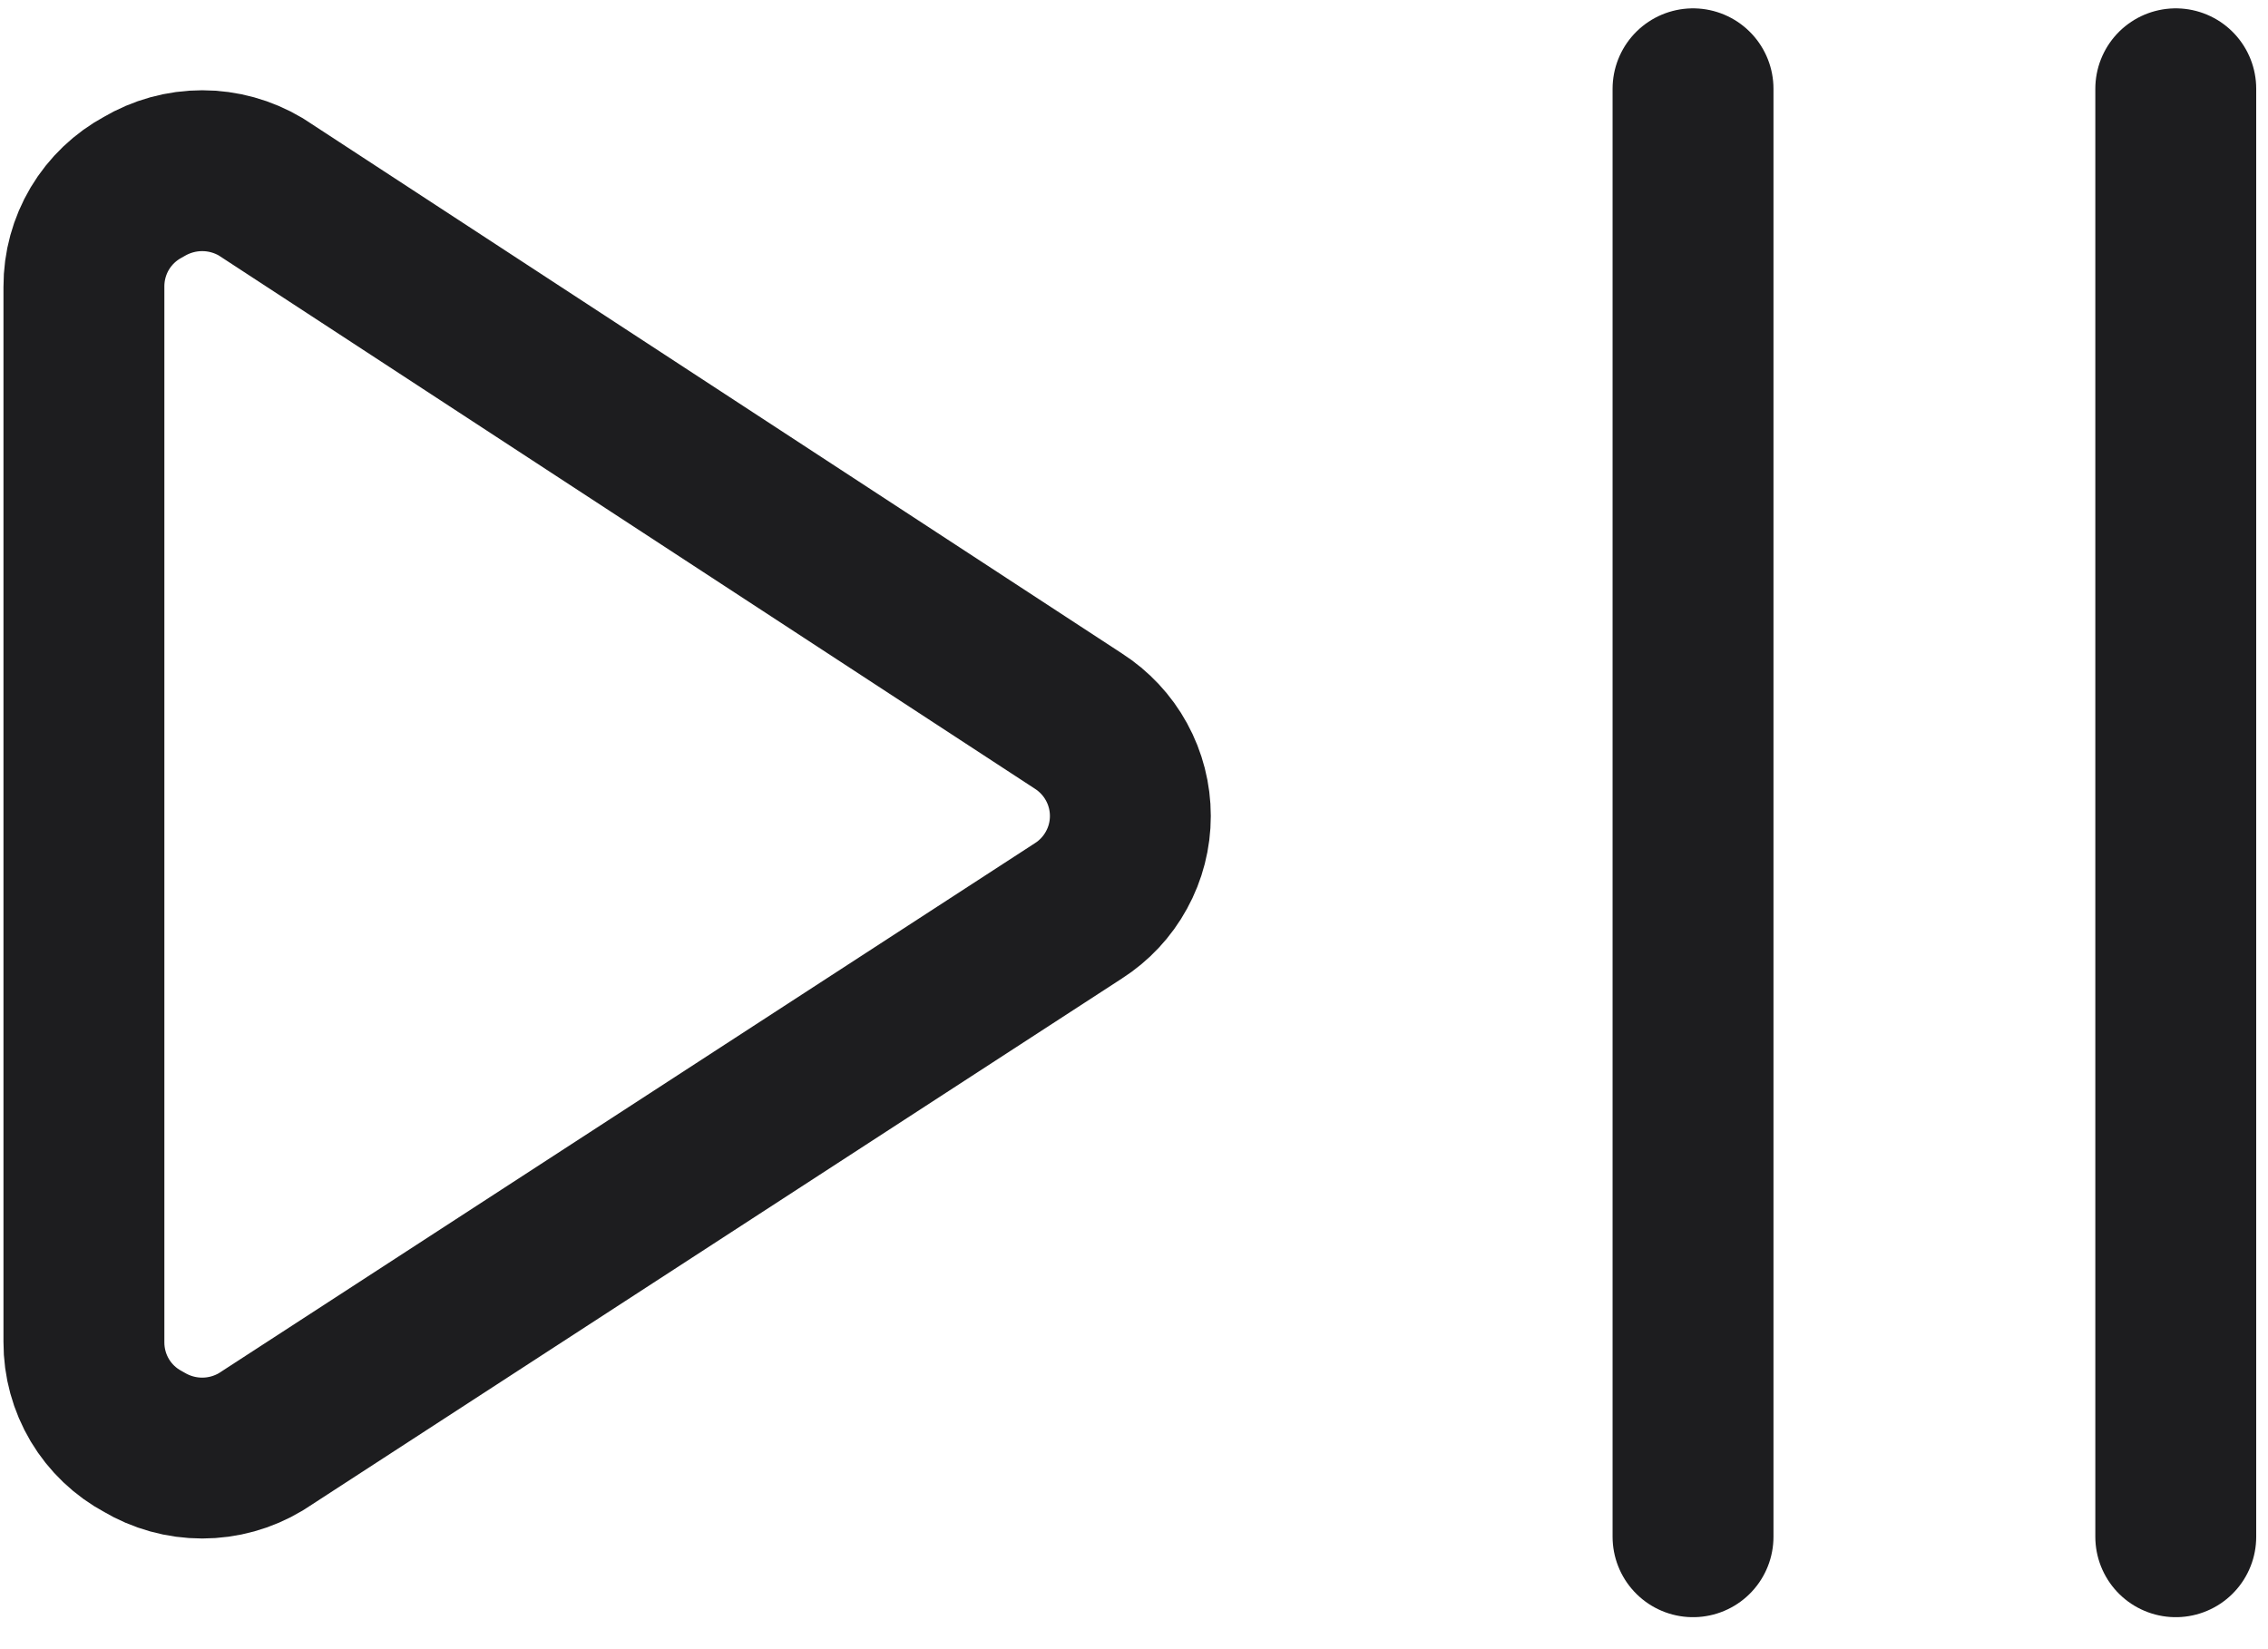
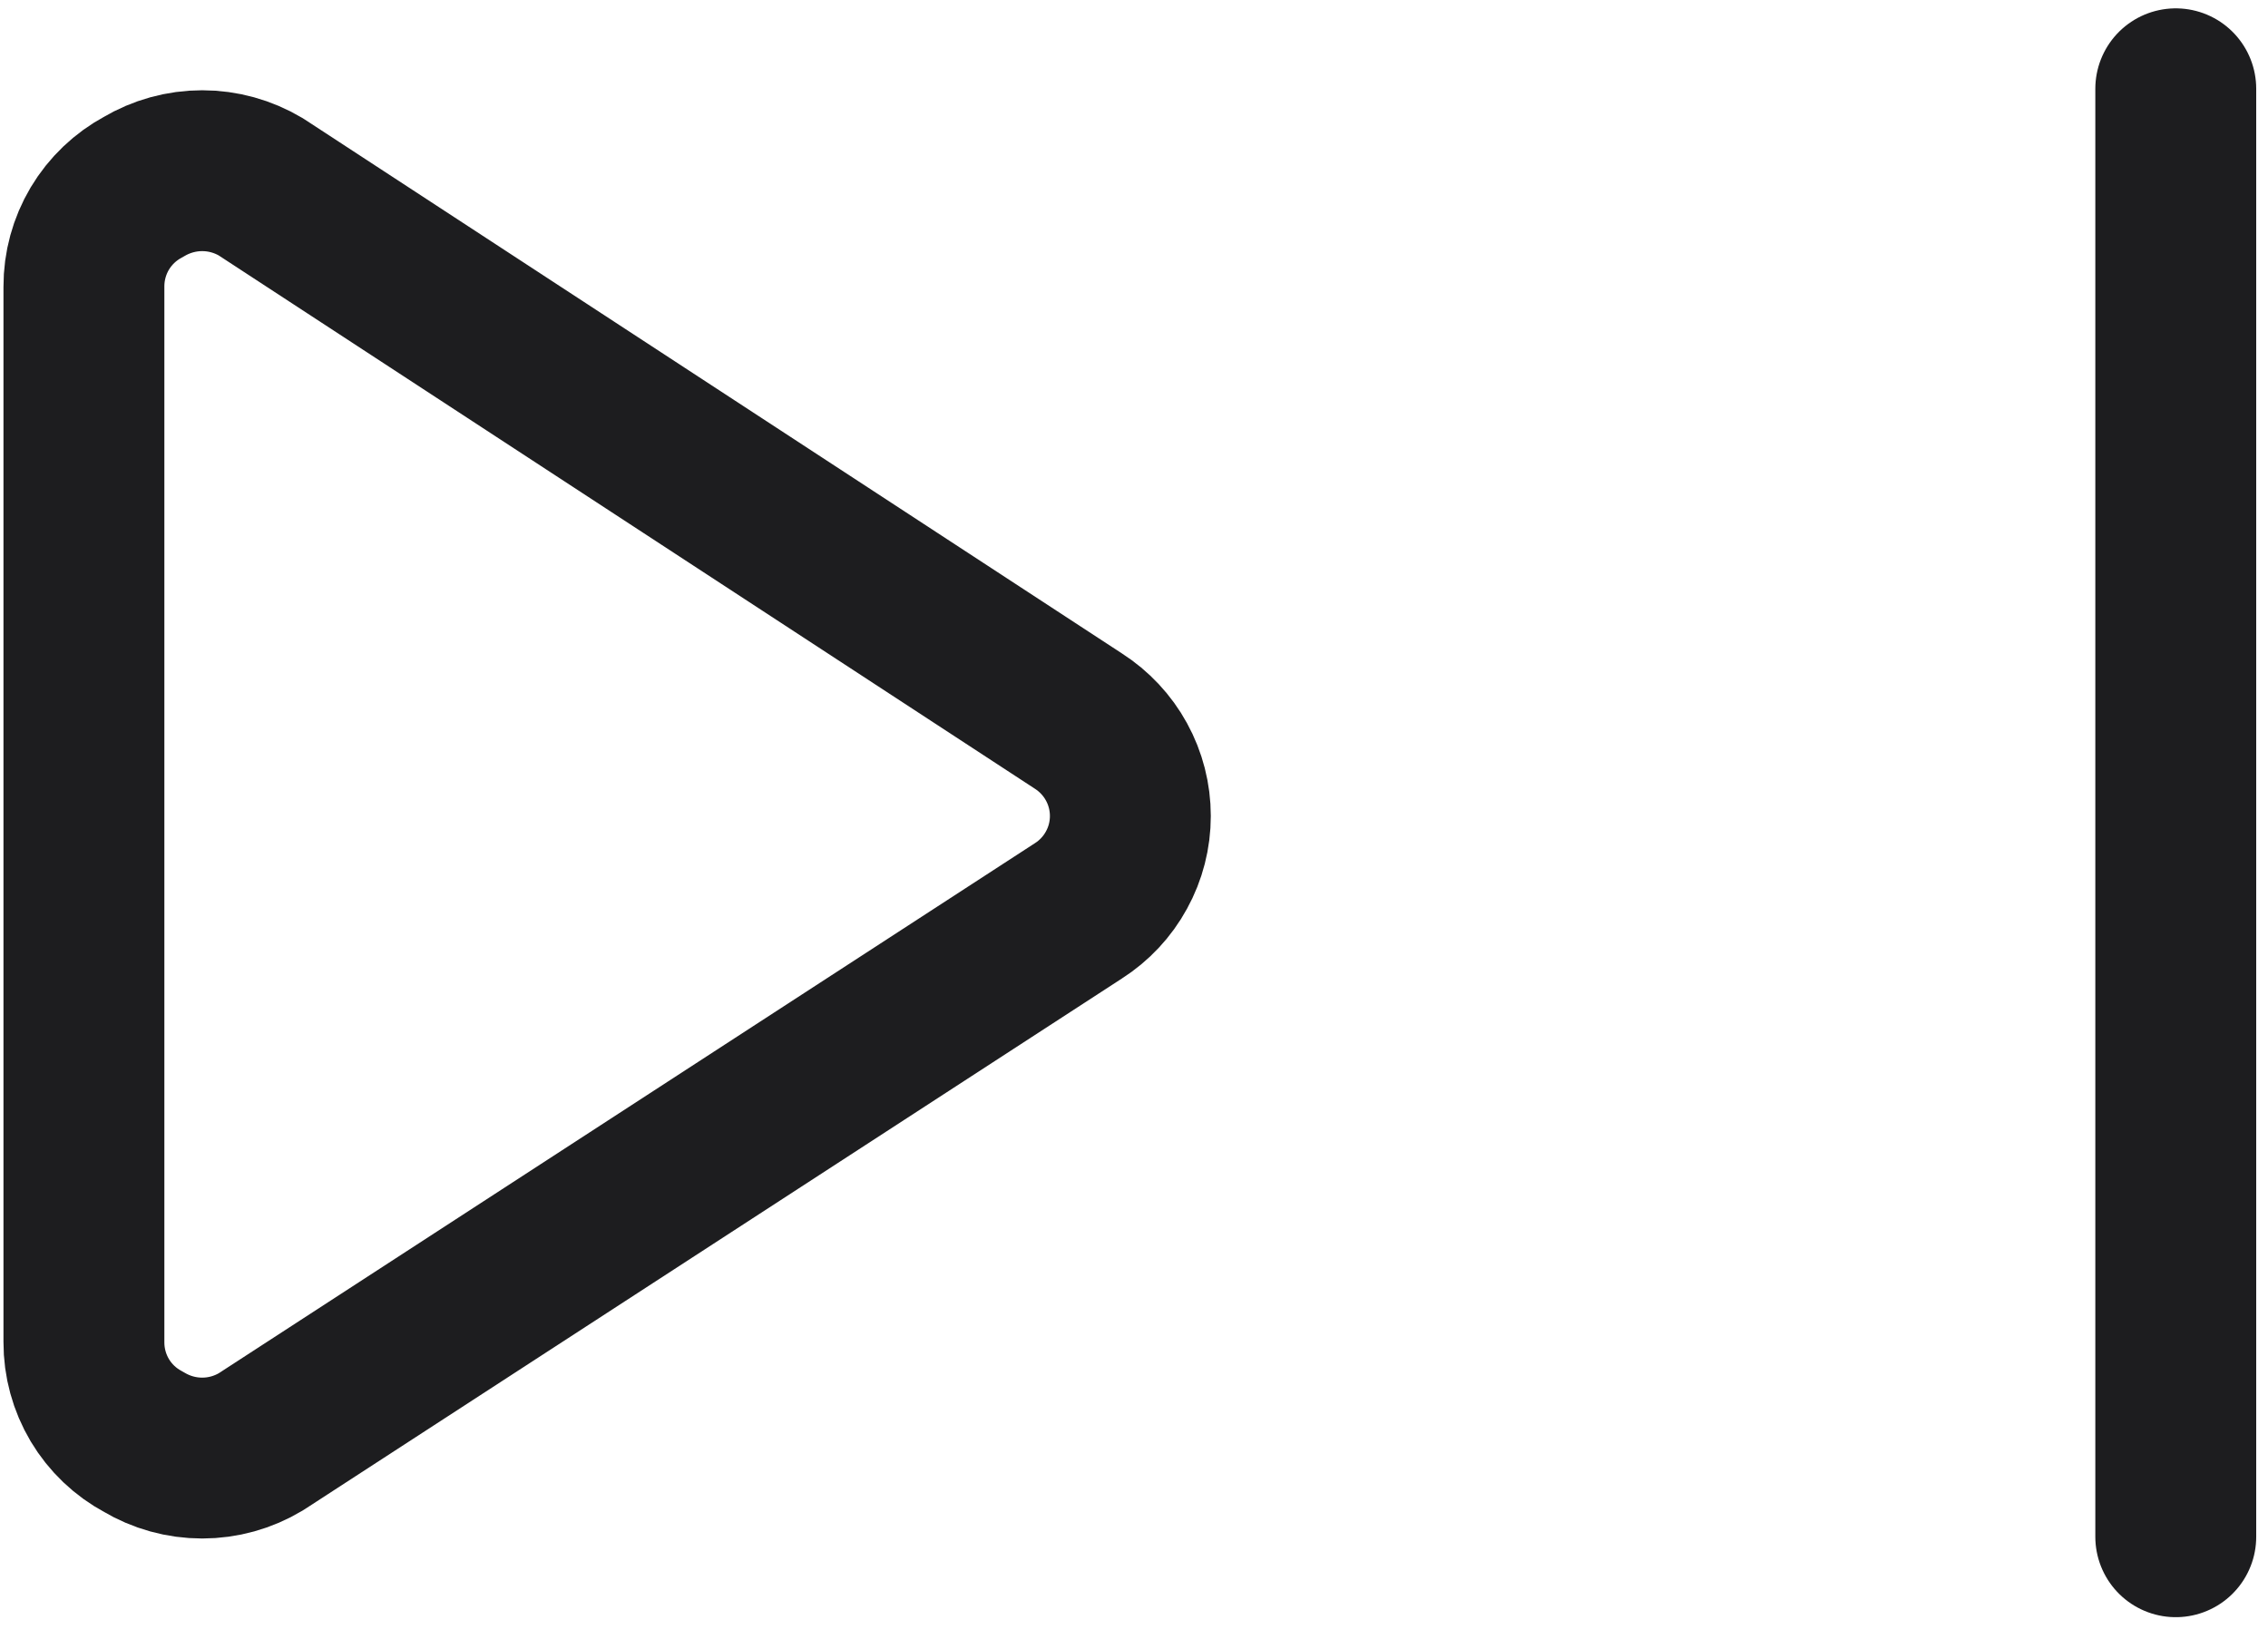
<svg xmlns="http://www.w3.org/2000/svg" width="33" height="24" viewBox="0 0 33 24" fill="none">
  <path d="M31.658 1.292V22.364" stroke="#1D1D1F" stroke-width="2.341" stroke-linecap="round" stroke-linejoin="round" />
-   <path d="M24.634 1.292V22.364" stroke="#1D1D1F" stroke-width="2.341" stroke-linecap="round" stroke-linejoin="round" />
  <path d="M1.221 19.531C1.22 19.829 1.3 20.121 1.452 20.377C1.605 20.633 1.824 20.842 2.087 20.982C2.345 21.137 2.641 21.219 2.942 21.219C3.243 21.219 3.538 21.137 3.796 20.982L15.69 13.256C15.922 13.108 16.113 12.904 16.245 12.662C16.378 12.421 16.447 12.15 16.447 11.875C16.447 11.6 16.378 11.329 16.245 11.087C16.113 10.846 15.922 10.642 15.69 10.493L3.796 2.72C3.538 2.566 3.243 2.484 2.942 2.484C2.641 2.484 2.345 2.566 2.087 2.72C1.824 2.861 1.605 3.07 1.452 3.326C1.3 3.582 1.22 3.874 1.221 4.172V19.531Z" stroke="#1D1D1F" stroke-width="2.341" stroke-linecap="round" stroke-linejoin="round" />
</svg>